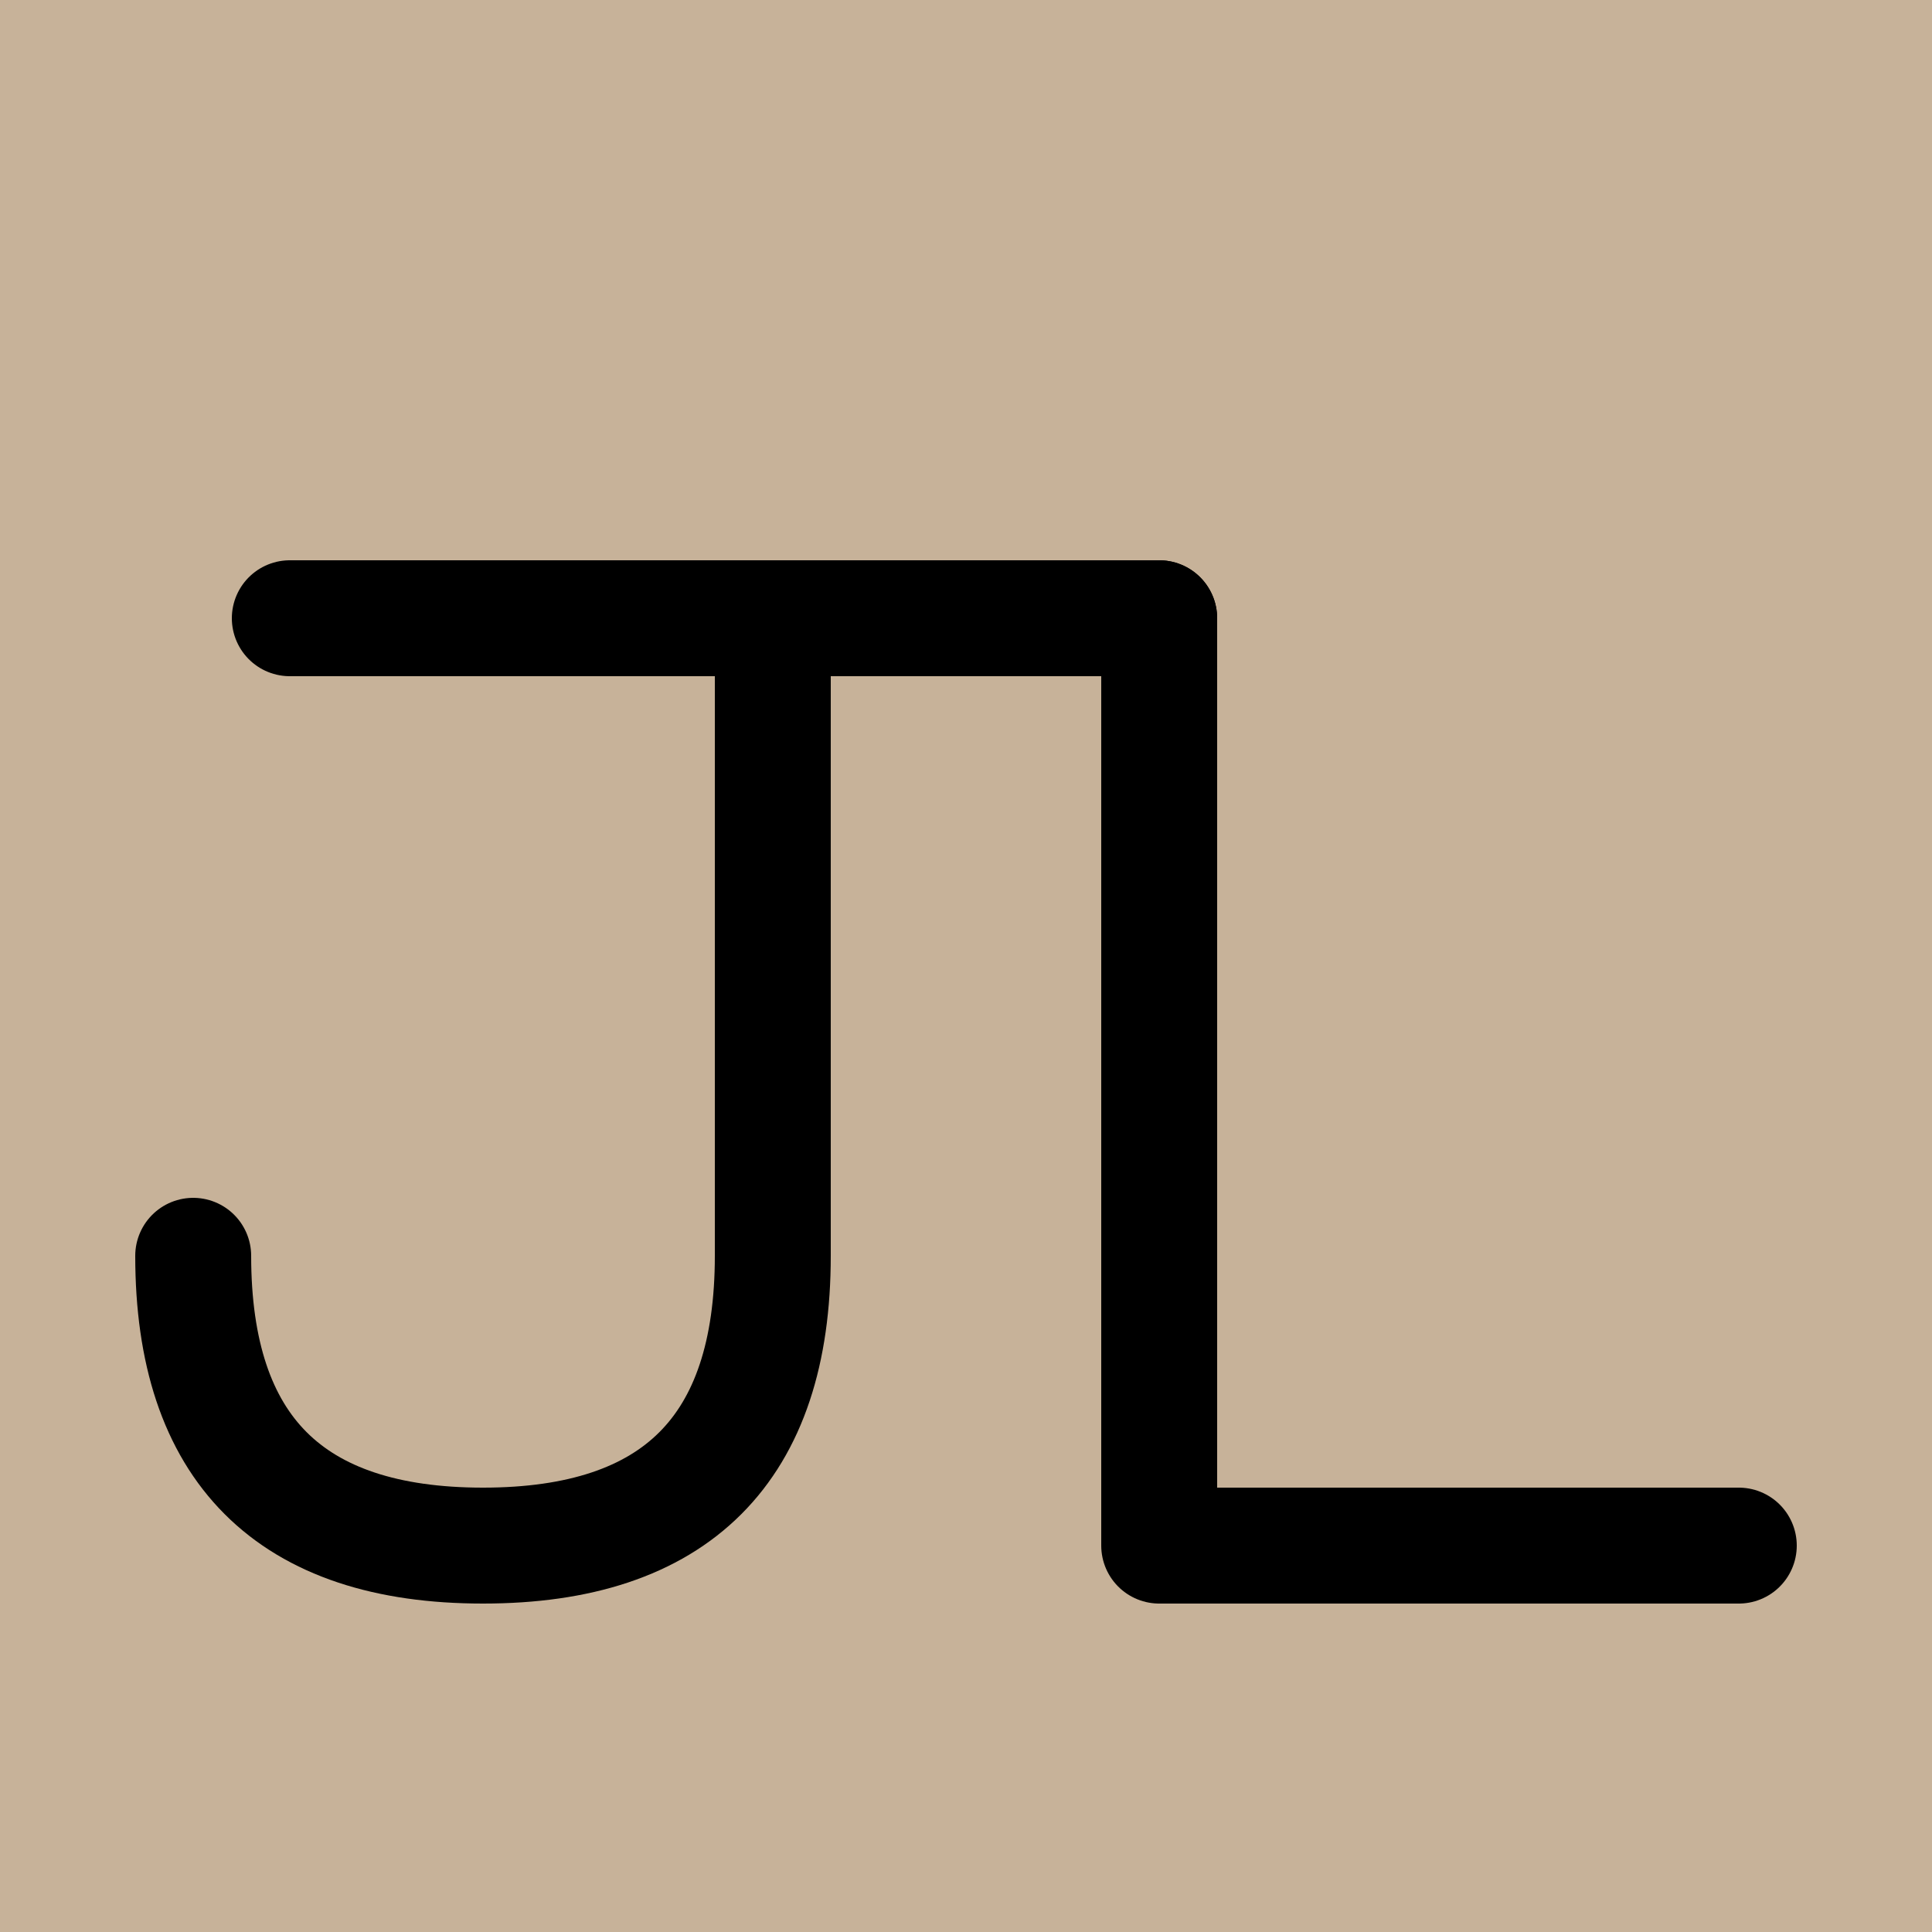
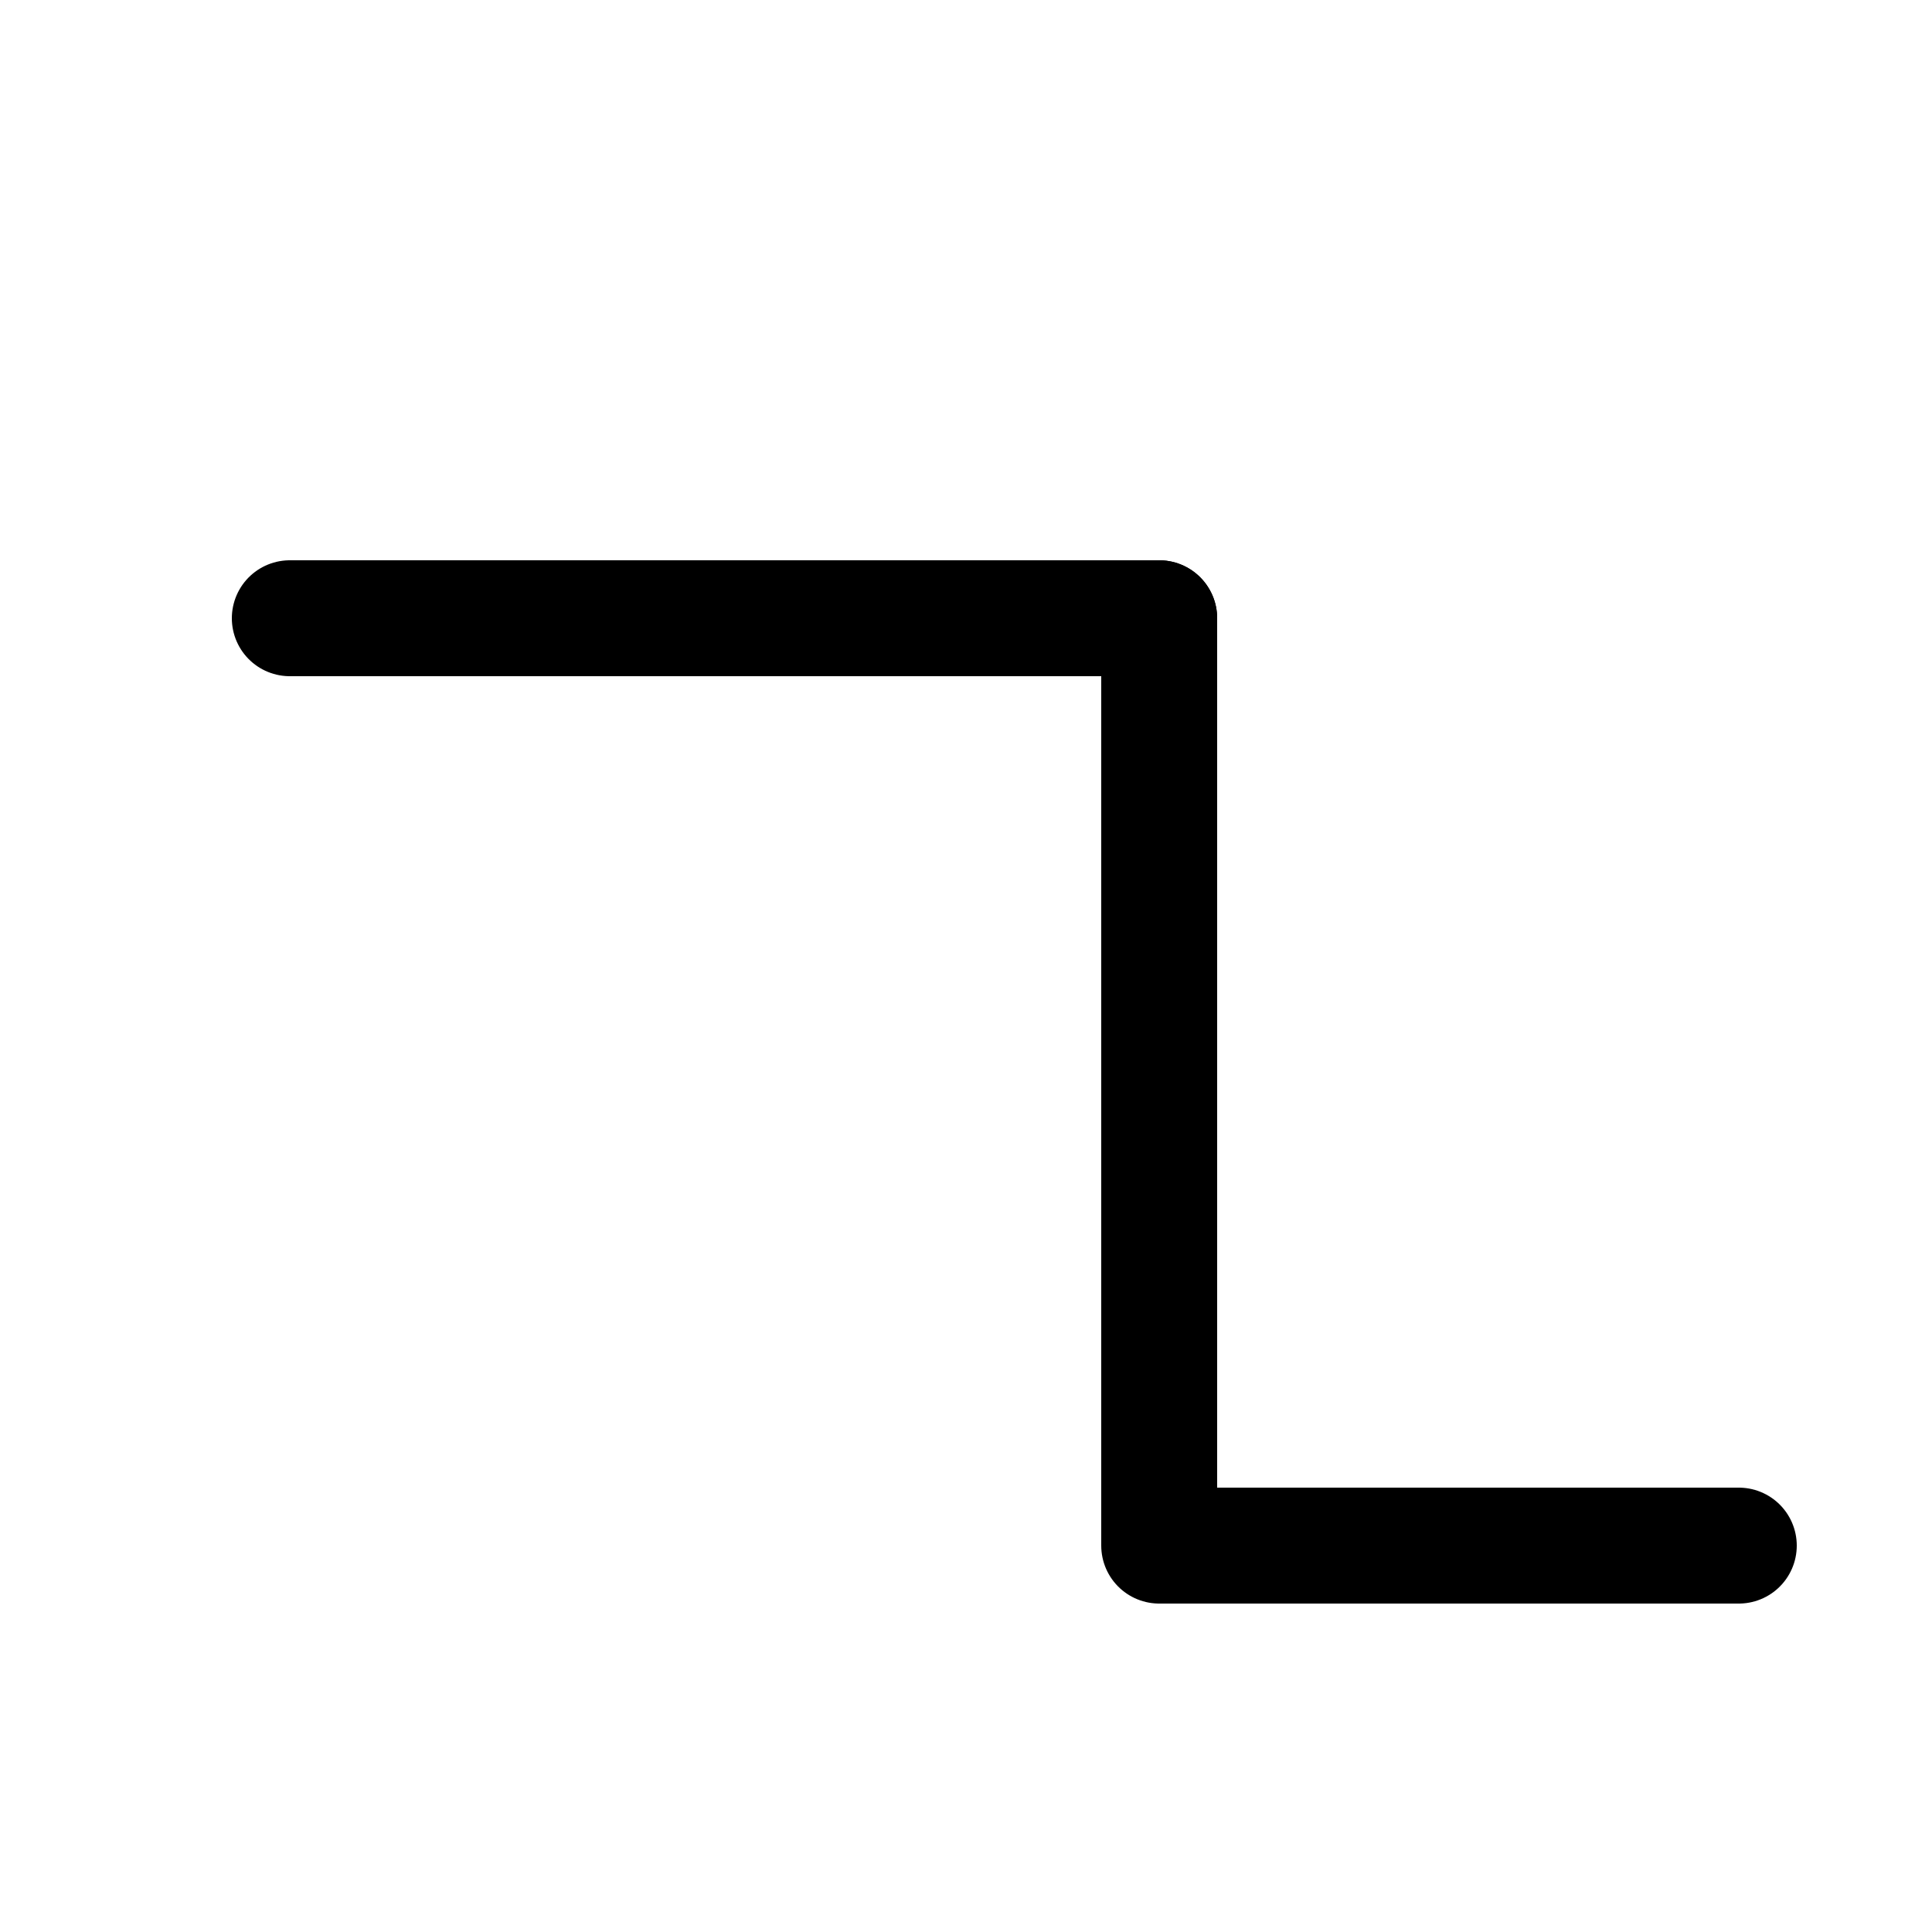
<svg xmlns="http://www.w3.org/2000/svg" viewBox="0 0 100 100">
-   <rect x="0" y="0" width="100" height="100" fill="#C7B299" />
  <g stroke="black" stroke-width="6" fill="none" stroke-linecap="round" stroke-linejoin="round">
    <line x1="15" y1="32" x2="60" y2="32" />
-     <path d="M40 32 V65 Q40 80 25 80 Q10 80 10 65" />
    <path d="M60 32 V80 H90" />
  </g>
</svg>